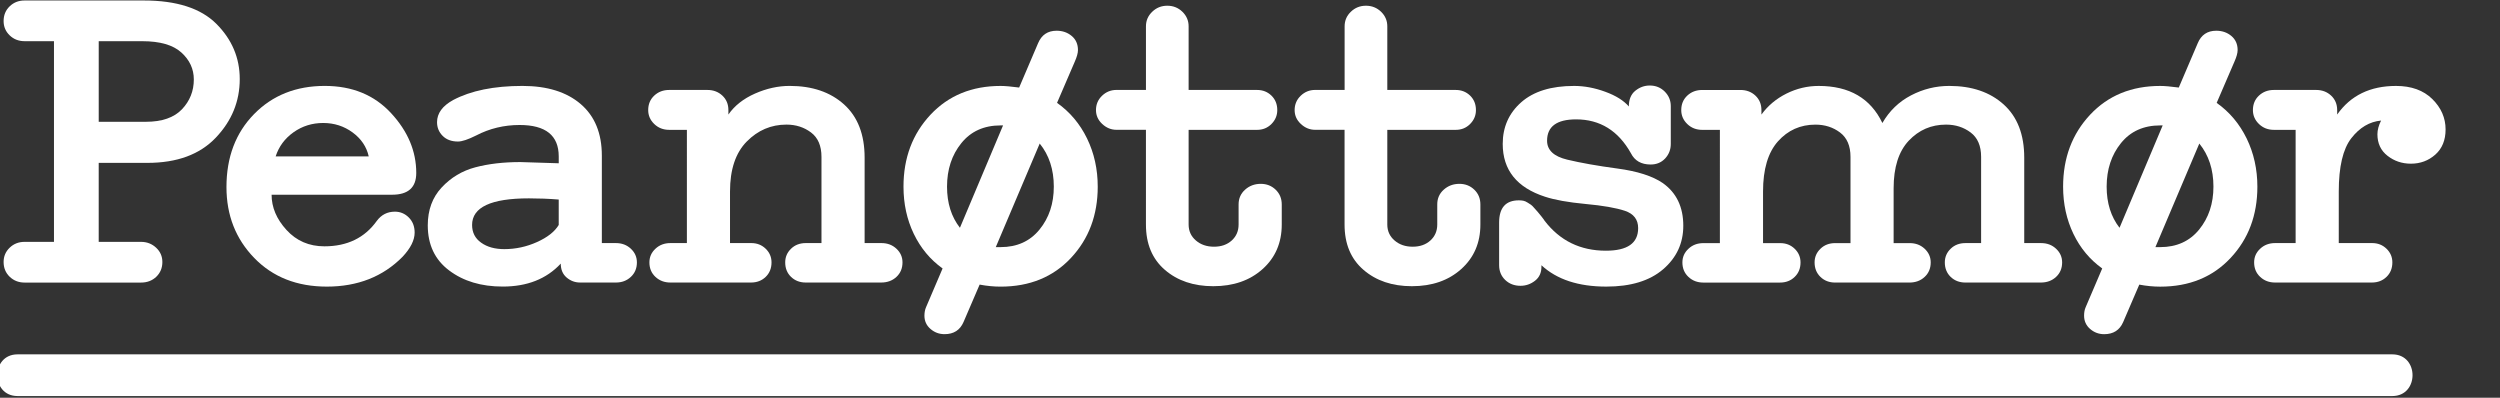
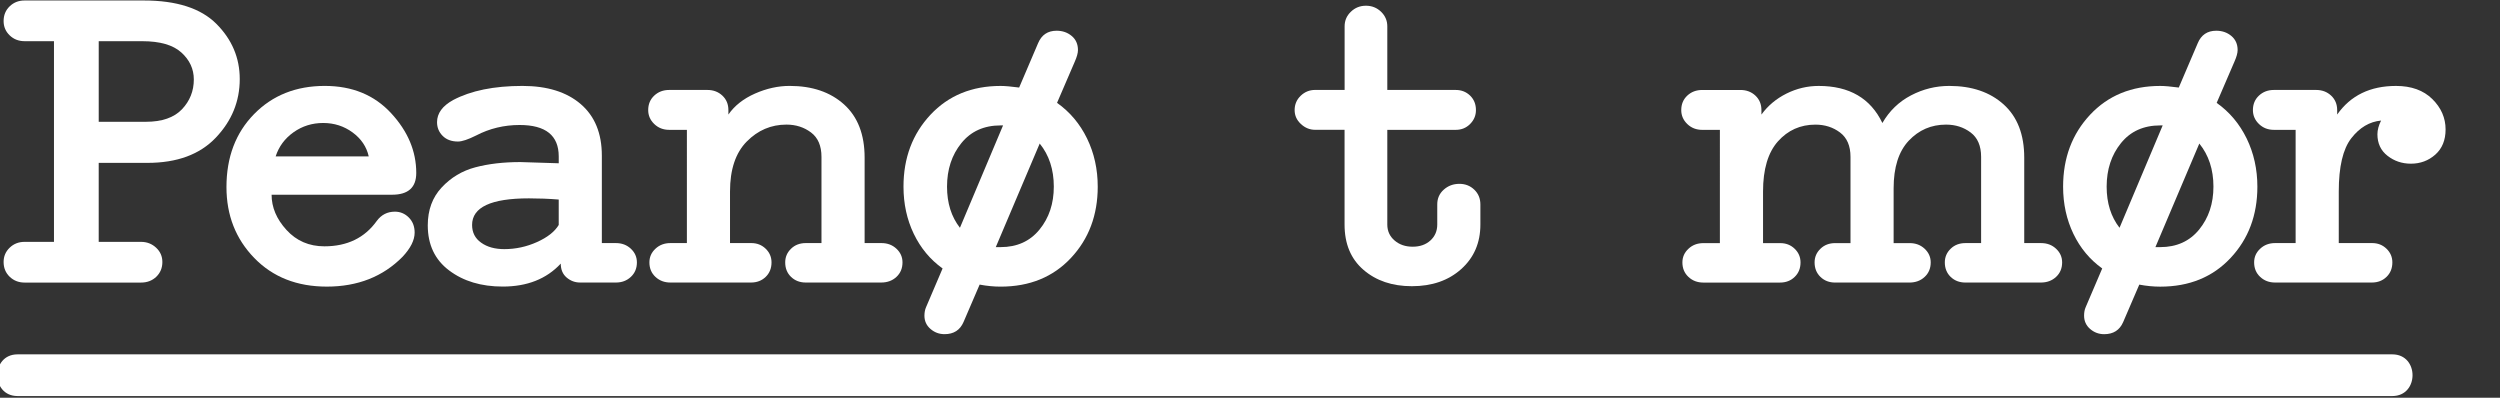
<svg xmlns="http://www.w3.org/2000/svg" version="1.1" id="Layer_1" x="0px" y="0px" width="176px" height="28px" viewBox="0 0 176 28" enable-background="new 0 0 176 28" xml:space="preserve">
  <rect x="0" y="0" width="176" height="28" fill="#333333" stroke="none" />
  <g id="Vector">
    <g id="Layer_3">
      <g id="Underline_1_">
        <g>
          <path fill="#FFFFFF" d="M1.232,27.882c48.723,0,97.444,0,146.166,0c7.009,0,14.017,0,21.024,0c1.894,0,1.894-2.935,0-2.935      c-48.723,0-97.443,0-146.166,0c-7.009,0-14.017,0-21.024,0C-0.659,24.947-0.659,27.882,1.232,27.882L1.232,27.882z" />
        </g>
      </g>
    </g>
    <g>
      <path fill="#FFFFFF" d="M1.729,0.034h8.397c2.307,0,4.01,0.548,5.107,1.645c1.096,1.098,1.645,2.393,1.645,3.887    c0,1.57-0.562,2.947-1.688,4.128c-1.125,1.182-2.729,1.772-4.809,1.772H6.949v5.561h2.979c0.416,0,0.771,0.138,1.063,0.412    c0.294,0.272,0.44,0.609,0.44,1.006c0,0.417-0.142,0.76-0.426,1.037c-0.284,0.272-0.643,0.411-1.078,0.411H1.729    c-0.416,0-0.766-0.139-1.049-0.411c-0.284-0.275-0.426-0.62-0.426-1.037c0-0.396,0.142-0.733,0.426-1.006    c0.283-0.274,0.634-0.412,1.049-0.412h2.071V2.899H1.729c-0.416,0-0.766-0.137-1.049-0.411c-0.284-0.273-0.426-0.61-0.426-1.006    c0-0.416,0.142-0.761,0.426-1.036C0.963,0.171,1.314,0.034,1.729,0.034z M13.645,5.594c0-0.737-0.293-1.37-0.879-1.9    c-0.586-0.529-1.503-0.794-2.752-0.794H6.95v5.674h3.319c1.135,0,1.981-0.294,2.54-0.879C13.366,7.108,13.645,6.407,13.645,5.594z    " />
      <path fill="#FFFFFF" d="M26.526,15.552c0.321-0.434,0.747-0.651,1.276-0.651c0.377,0,0.705,0.138,0.978,0.411    c0.274,0.274,0.411,0.628,0.411,1.064c0,0.529-0.284,1.097-0.851,1.702c-1.381,1.399-3.159,2.099-5.333,2.099    c-2.1,0-3.802-0.672-5.106-2.015c-1.306-1.344-1.958-3.007-1.958-4.994c0-2.1,0.647-3.812,1.943-5.135    c1.295-1.323,2.956-1.985,4.979-1.985c1.929,0,3.485,0.638,4.667,1.916c1.182,1.276,1.773,2.68,1.773,4.212    c0,1.023-0.567,1.532-1.702,1.532h-8.482c0,0.89,0.35,1.717,1.05,2.482c0.699,0.766,1.588,1.151,2.667,1.151    C24.445,17.341,25.675,16.744,26.526,15.552z M24.824,9.325c-0.605-0.444-1.295-0.667-2.071-0.667s-1.471,0.217-2.086,0.652    s-1.035,1.003-1.262,1.702h6.554C25.807,10.333,25.429,9.77,24.824,9.325z" />
      <path fill="#FFFFFF" d="M30.115,15.864c0-1.079,0.326-1.967,0.979-2.666c0.652-0.7,1.442-1.173,2.368-1.419    s1.986-0.369,3.178-0.369c0.15,0,1.049,0.027,2.695,0.085v-0.482c0-1.475-0.917-2.213-2.752-2.213    c-1.098,0-2.119,0.246-3.063,0.738c-0.568,0.284-0.993,0.426-1.277,0.426c-0.454,0-0.814-0.132-1.078-0.397    c-0.265-0.265-0.397-0.586-0.397-0.964c0-0.625,0.377-1.144,1.134-1.561c1.249-0.661,2.876-0.993,4.88-0.993    c1.739,0,3.106,0.425,4.099,1.276s1.489,2.061,1.489,3.631v6.157h0.993c0.416,0,0.766,0.132,1.049,0.397    c0.284,0.265,0.426,0.586,0.426,0.962c0,0.417-0.142,0.756-0.426,1.021c-0.284,0.266-0.634,0.397-1.049,0.397h-2.523    c-0.36,0-0.676-0.119-0.951-0.354c-0.274-0.234-0.411-0.562-0.411-0.979c-1.003,1.079-2.365,1.617-4.085,1.617    c-1.514,0-2.771-0.379-3.773-1.135C30.615,18.286,30.115,17.226,30.115,15.864z M39.334,15.837v-1.789    c-0.699-0.057-1.4-0.084-2.099-0.084c-2.667,0-4,0.625-4,1.873c0,0.529,0.212,0.947,0.638,1.247    c0.425,0.305,0.97,0.454,1.63,0.454c0.794,0,1.561-0.165,2.298-0.496C38.539,16.712,39.051,16.309,39.334,15.837z" />
      <path fill="#FFFFFF" d="M51.279,8.063c0.435-0.625,1.06-1.116,1.873-1.476c0.813-0.359,1.626-0.539,2.44-0.539    c1.589,0,2.865,0.435,3.83,1.305c0.964,0.87,1.447,2.119,1.447,3.745v6.015h1.191c0.416,0,0.766,0.132,1.05,0.397    c0.284,0.265,0.426,0.586,0.426,0.962c0,0.417-0.142,0.756-0.426,1.021c-0.284,0.266-0.644,0.397-1.079,0.397h-5.305    c-0.416,0-0.761-0.132-1.036-0.397s-0.411-0.604-0.411-1.021c0-0.378,0.137-0.699,0.411-0.962    c0.273-0.266,0.619-0.397,1.036-0.397h1.106v-6.071c0-0.775-0.245-1.347-0.737-1.717c-0.493-0.37-1.069-0.553-1.73-0.553    c-1.078,0-2.01,0.397-2.794,1.192c-0.785,0.794-1.178,1.967-1.178,3.517v3.632h1.504c0.397,0,0.732,0.132,1.007,0.397    c0.274,0.265,0.411,0.586,0.411,0.962c0,0.417-0.138,0.756-0.411,1.021c-0.275,0.266-0.62,0.397-1.036,0.397h-5.674    c-0.416,0-0.766-0.132-1.05-0.397s-0.426-0.604-0.426-1.021c0-0.378,0.142-0.699,0.426-0.962c0.284-0.266,0.633-0.397,1.05-0.397    h1.163V9.141h-1.248c-0.416,0-0.766-0.137-1.05-0.411c-0.284-0.274-0.426-0.6-0.426-0.979c0-0.416,0.142-0.756,0.426-1.021    c0.284-0.265,0.633-0.397,1.05-0.397h2.695c0.416,0,0.766,0.132,1.05,0.397s0.425,0.605,0.425,1.021V8.063z" />
      <path fill="#FFFFFF" d="M65.195,21.624l1.163-2.725c-0.871-0.623-1.547-1.437-2.028-2.437c-0.482-1.003-0.724-2.109-0.724-3.322    c0-2.021,0.633-3.709,1.9-5.063c1.268-1.352,2.913-2.027,4.937-2.027c0.303,0,0.738,0.038,1.305,0.113l1.333-3.121    c0.246-0.586,0.681-0.879,1.305-0.879c0.416,0,0.77,0.124,1.063,0.369c0.294,0.246,0.44,0.577,0.44,0.993    c0,0.208-0.076,0.482-0.227,0.823L74.416,7.24c0.908,0.644,1.612,1.48,2.113,2.51c0.501,1.032,0.751,2.162,0.751,3.391    c0,2.006-0.63,3.68-1.887,5.021c-1.258,1.343-2.908,2.017-4.951,2.017c-0.473,0-0.965-0.047-1.476-0.143l-1.135,2.638    c-0.246,0.567-0.69,0.851-1.333,0.851c-0.378,0-0.709-0.122-0.993-0.369c-0.284-0.244-0.426-0.557-0.426-0.935    C65.082,21.993,65.119,21.794,65.195,21.624z M66.671,13.141c0,1.154,0.302,2.119,0.908,2.895l3.036-7.207h-0.17    c-1.173,0-2.096,0.417-2.766,1.248C67.006,10.909,66.671,11.931,66.671,13.141z M74.188,13.141c0-1.209-0.332-2.221-0.993-3.035    l-3.092,7.291h0.34c1.153,0,2.066-0.411,2.738-1.235C73.853,15.34,74.188,14.333,74.188,13.141z" />
-       <path fill="#FFFFFF" d="M83.679,1.85v4.483h4.823c0.397,0,0.731,0.132,1.007,0.397c0.273,0.265,0.411,0.605,0.411,1.021    c0,0.379-0.138,0.706-0.411,0.979c-0.275,0.275-0.609,0.411-1.007,0.411h-4.823v6.667c0,0.454,0.17,0.828,0.511,1.121    c0.341,0.294,0.765,0.439,1.277,0.439c0.51,0,0.926-0.146,1.249-0.439c0.321-0.293,0.481-0.667,0.481-1.121v-1.418    c0-0.416,0.15-0.76,0.455-1.035c0.303-0.274,0.671-0.413,1.106-0.413c0.415,0,0.765,0.139,1.049,0.413    c0.282,0.272,0.428,0.62,0.428,1.035v1.418c0,1.284-0.452,2.331-1.35,3.135c-0.898,0.805-2.057,1.205-3.473,1.205    c-1.382,0-2.517-0.384-3.405-1.15c-0.889-0.766-1.333-1.829-1.333-3.19V9.138h-2.071c-0.379,0-0.713-0.137-1.007-0.411    c-0.293-0.274-0.439-0.6-0.439-0.979c0-0.397,0.142-0.732,0.426-1.006c0.284-0.274,0.625-0.411,1.021-0.411h2.071V1.85    c0-0.397,0.146-0.738,0.44-1.021c0.292-0.284,0.647-0.426,1.063-0.426c0.416,0,0.771,0.142,1.064,0.426    C83.532,1.112,83.679,1.453,83.679,1.85z" />
      <path fill="#FFFFFF" d="M97.666,1.85v4.483h4.822c0.397,0,0.731,0.132,1.007,0.397c0.273,0.265,0.411,0.605,0.411,1.021    c0,0.379-0.138,0.706-0.411,0.979c-0.275,0.275-0.609,0.411-1.007,0.411h-4.822v6.667c0,0.454,0.17,0.828,0.51,1.121    c0.339,0.294,0.767,0.439,1.276,0.439c0.511,0,0.927-0.146,1.25-0.439c0.32-0.293,0.481-0.667,0.481-1.121v-1.418    c0-0.416,0.148-0.76,0.454-1.035c0.303-0.274,0.671-0.413,1.106-0.413c0.415,0,0.765,0.139,1.049,0.413    c0.283,0.272,0.427,0.62,0.427,1.035v1.418c0,1.284-0.451,2.331-1.35,3.135c-0.897,0.805-2.056,1.205-3.474,1.205    c-1.381,0-2.516-0.384-3.404-1.15c-0.891-0.766-1.334-1.829-1.334-3.19V9.138h-2.071c-0.378,0-0.713-0.137-1.005-0.411    c-0.296-0.274-0.439-0.6-0.439-0.979c0-0.397,0.144-0.732,0.426-1.006c0.285-0.274,0.625-0.411,1.022-0.411h2.071V1.85    c0-0.397,0.144-0.738,0.438-1.021c0.294-0.284,0.647-0.426,1.064-0.426c0.416,0,0.77,0.142,1.066,0.426    C97.519,1.112,97.666,1.453,97.666,1.85z" />
-       <path fill="#FFFFFF" d="M117.058,12.886c0.963,0.681,1.446,1.684,1.446,3.008c0,1.229-0.474,2.25-1.42,3.063    c-0.945,0.813-2.279,1.22-3.999,1.22c-1.968,0-3.486-0.501-4.568-1.504v0.114c0,0.416-0.15,0.742-0.453,0.979    c-0.304,0.236-0.644,0.354-1.021,0.354c-0.436,0-0.793-0.139-1.078-0.412c-0.282-0.273-0.426-0.62-0.426-1.037v-3.004    c0-1.041,0.464-1.563,1.391-1.563c0.111,0,0.218,0.01,0.31,0.027c0.098,0.021,0.195,0.062,0.3,0.13    c0.102,0.065,0.184,0.117,0.239,0.153c0.06,0.039,0.144,0.125,0.258,0.258c0.112,0.132,0.188,0.218,0.226,0.255    c0.036,0.038,0.122,0.142,0.256,0.312c0.132,0.17,0.208,0.273,0.226,0.31c1.079,1.402,2.513,2.101,4.311,2.101    c1.516,0,2.27-0.529,2.27-1.589c0-0.605-0.312-1.012-0.936-1.22c-0.625-0.208-1.546-0.369-2.767-0.481    c-1.22-0.115-2.171-0.285-2.852-0.51c-1.983-0.642-2.979-1.881-2.979-3.716c0-1.191,0.436-2.169,1.305-2.936    c0.872-0.766,2.109-1.148,3.717-1.148c0.719,0,1.452,0.136,2.199,0.411c0.749,0.273,1.299,0.619,1.658,1.036    c0-0.491,0.151-0.861,0.455-1.107s0.642-0.369,1.021-0.369c0.416,0,0.766,0.142,1.051,0.426c0.282,0.284,0.426,0.624,0.426,1.021    v2.667c0,0.397-0.134,0.736-0.396,1.021c-0.266,0.283-0.605,0.426-1.022,0.426c-0.663,0-1.123-0.265-1.389-0.794    c-0.891-1.589-2.179-2.384-3.859-2.384c-1.36,0-2.043,0.502-2.043,1.503c0,0.662,0.472,1.106,1.42,1.333    c0.943,0.227,2.123,0.436,3.529,0.625C115.271,12.053,116.337,12.394,117.058,12.886z" />
      <path fill="#FFFFFF" d="M132.52,8.659c0.49-0.851,1.163-1.499,2.014-1.944c0.85-0.444,1.75-0.666,2.695-0.666    c1.588,0,2.866,0.435,3.829,1.305c0.965,0.87,1.448,2.119,1.448,3.745v6.015h1.192c0.417,0,0.766,0.132,1.049,0.397    c0.284,0.265,0.427,0.586,0.427,0.962c0,0.417-0.143,0.757-0.427,1.021c-0.283,0.266-0.642,0.397-1.079,0.397h-5.304    c-0.417,0-0.762-0.132-1.037-0.397c-0.274-0.265-0.412-0.604-0.412-1.021c0-0.378,0.138-0.699,0.412-0.962    c0.273-0.266,0.62-0.397,1.037-0.397h1.106v-6.071c0-0.775-0.247-1.347-0.738-1.717c-0.493-0.37-1.069-0.553-1.731-0.553    c-1.041,0-1.915,0.379-2.627,1.135c-0.709,0.756-1.063,1.873-1.063,3.348v3.859h1.136c0.414,0,0.764,0.132,1.048,0.397    c0.282,0.265,0.427,0.586,0.427,0.962c0,0.417-0.143,0.757-0.427,1.021c-0.284,0.266-0.644,0.397-1.079,0.397h-5.22    c-0.417,0-0.762-0.132-1.036-0.397c-0.274-0.265-0.413-0.604-0.413-1.021c0-0.378,0.139-0.699,0.413-0.962    c0.272-0.266,0.619-0.397,1.036-0.397h1.079v-6.071c0-0.775-0.247-1.347-0.738-1.717c-0.493-0.37-1.07-0.553-1.731-0.553    c-1.059,0-1.938,0.394-2.638,1.178c-0.7,0.786-1.05,1.962-1.05,3.532v3.632h1.22c0.396,0,0.733,0.132,1.006,0.396    c0.275,0.265,0.413,0.587,0.413,0.963c0,0.418-0.138,0.757-0.413,1.021c-0.272,0.266-0.619,0.397-1.036,0.397h-5.391    c-0.417,0-0.767-0.132-1.048-0.397c-0.285-0.265-0.428-0.604-0.428-1.021c0-0.378,0.143-0.699,0.428-0.963    c0.281-0.266,0.63-0.396,1.048-0.396h1.163V9.142h-1.244c-0.417,0-0.767-0.137-1.051-0.411c-0.283-0.274-0.425-0.6-0.425-0.979    c0-0.416,0.142-0.756,0.425-1.021c0.284-0.265,0.634-0.397,1.051-0.397h2.694c0.416,0,0.766,0.132,1.051,0.397    c0.282,0.265,0.424,0.605,0.424,1.021v0.313c0.455-0.625,1.041-1.116,1.76-1.476c0.719-0.359,1.476-0.539,2.27-0.539    C130.191,6.049,131.686,6.918,132.52,8.659z" />
      <path fill="#FFFFFF" d="M146.832,21.624l1.164-2.725c-0.871-0.623-1.548-1.437-2.029-2.437c-0.481-1.003-0.725-2.109-0.725-3.322    c0-2.021,0.635-3.709,1.901-5.063c1.267-1.352,2.912-2.027,4.938-2.027c0.302,0,0.737,0.038,1.305,0.113l1.334-3.121    c0.244-0.586,0.68-0.879,1.305-0.879c0.415,0,0.771,0.124,1.063,0.369c0.294,0.246,0.441,0.577,0.441,0.993    c0,0.208-0.076,0.482-0.228,0.823l-1.247,2.894c0.909,0.644,1.61,1.48,2.113,2.51c0.5,1.031,0.752,2.161,0.752,3.39    c0,2.006-0.63,3.68-1.888,5.021c-1.259,1.343-2.908,2.017-4.95,2.017c-0.474,0-0.965-0.047-1.476-0.143l-1.135,2.638    c-0.246,0.567-0.691,0.851-1.334,0.851c-0.378,0-0.708-0.122-0.993-0.369c-0.282-0.244-0.424-0.557-0.424-0.935    C146.72,21.993,146.756,21.794,146.832,21.624z M148.308,13.141c0,1.154,0.304,2.119,0.907,2.895l3.038-7.207h-0.171    c-1.173,0-2.098,0.417-2.767,1.248C148.644,10.909,148.308,11.931,148.308,13.141z M155.826,13.141    c0-1.209-0.333-2.221-0.994-3.035l-3.091,7.291h0.34c1.152,0,2.065-0.411,2.738-1.235    C155.489,15.34,155.826,14.333,155.826,13.141z" />
      <path fill="#FFFFFF" d="M164.649,13.481v3.632h2.354c0.397,0,0.733,0.132,1.007,0.397c0.274,0.265,0.412,0.586,0.412,0.962    c0,0.417-0.138,0.757-0.412,1.021c-0.273,0.266-0.619,0.397-1.034,0.397h-6.81c-0.418,0-0.767-0.132-1.049-0.397    c-0.285-0.265-0.426-0.604-0.426-1.021c0-0.378,0.141-0.699,0.426-0.962c0.282-0.266,0.632-0.397,1.049-0.397h1.446V9.141h-1.532    c-0.415,0-0.765-0.137-1.049-0.411c-0.283-0.274-0.426-0.6-0.426-0.979c0-0.416,0.143-0.756,0.426-1.021    c0.284-0.265,0.634-0.397,1.049-0.397h2.979c0.417,0,0.767,0.132,1.051,0.397c0.283,0.265,0.427,0.605,0.427,1.021v0.313    c0.945-1.343,2.325-2.014,4.141-2.014c1.079,0,1.93,0.307,2.555,0.921c0.622,0.614,0.936,1.328,0.936,2.141    c0,0.756-0.242,1.347-0.724,1.774c-0.481,0.425-1.055,0.638-1.716,0.638c-0.625,0-1.174-0.185-1.646-0.554    c-0.474-0.368-0.713-0.875-0.713-1.517c0-0.302,0.088-0.625,0.258-0.965c-0.813,0.076-1.513,0.492-2.1,1.249    S164.649,11.742,164.649,13.481z" />
    </g>
  </g>
</svg>